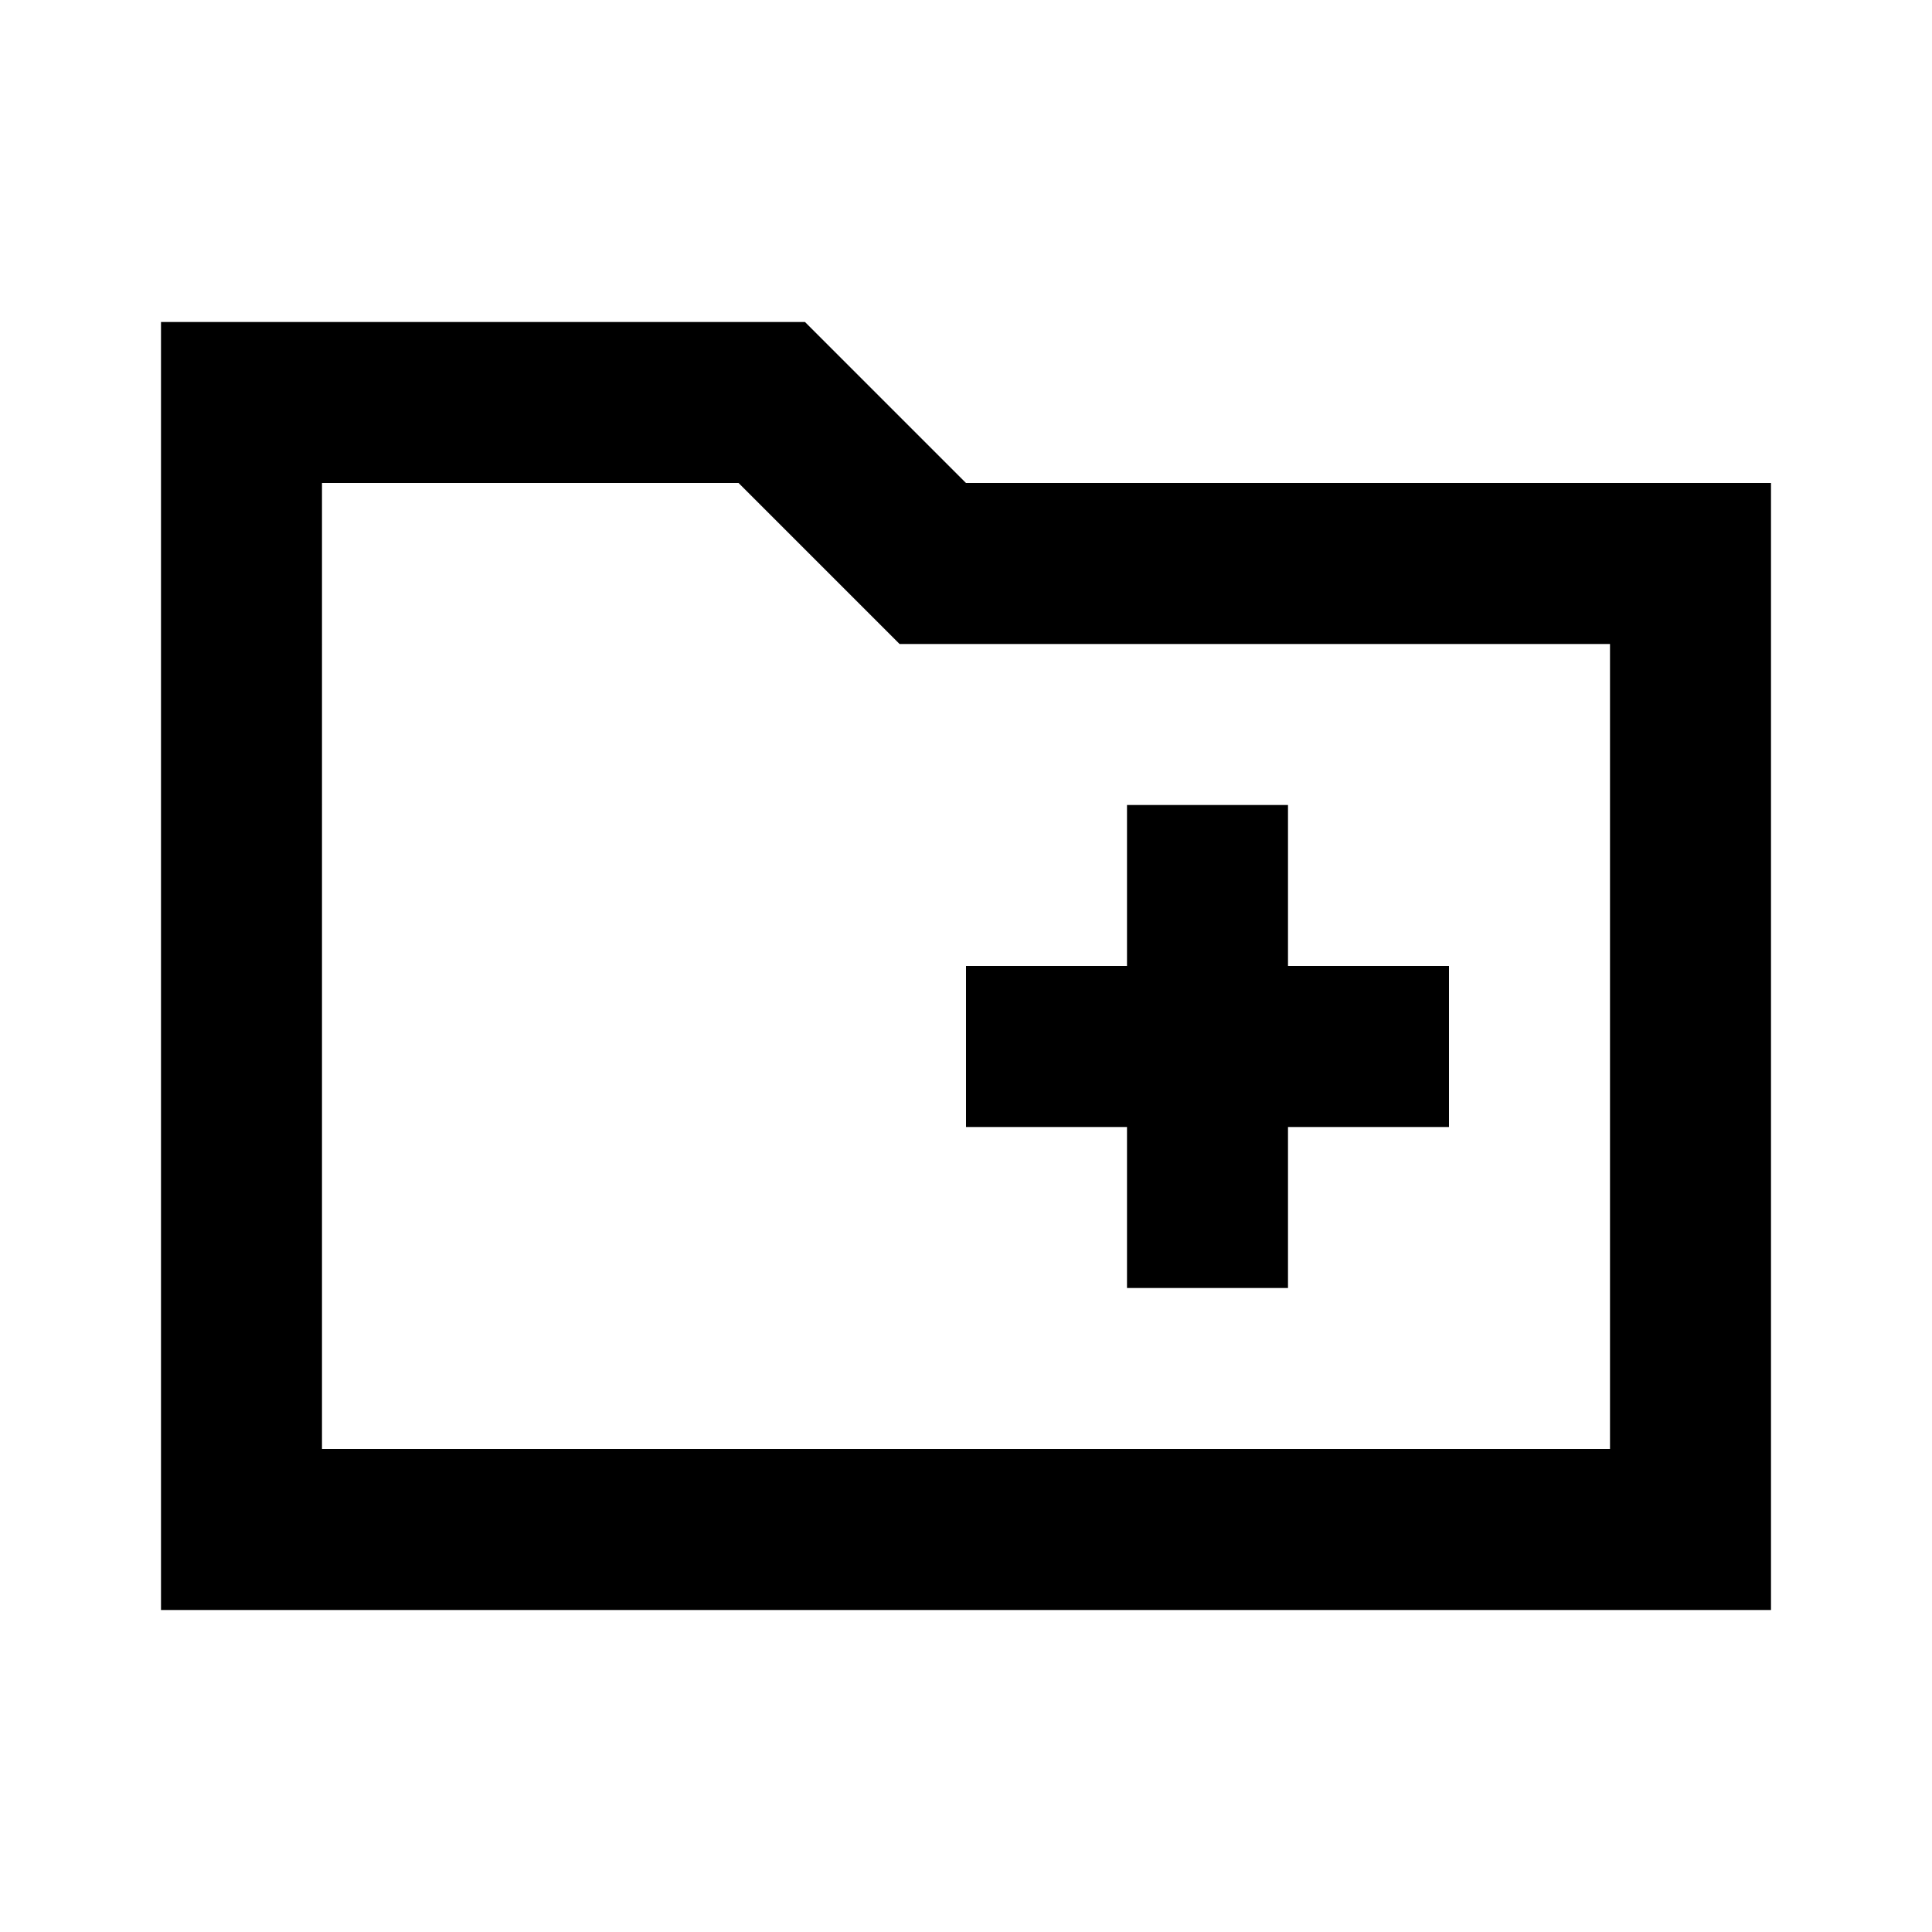
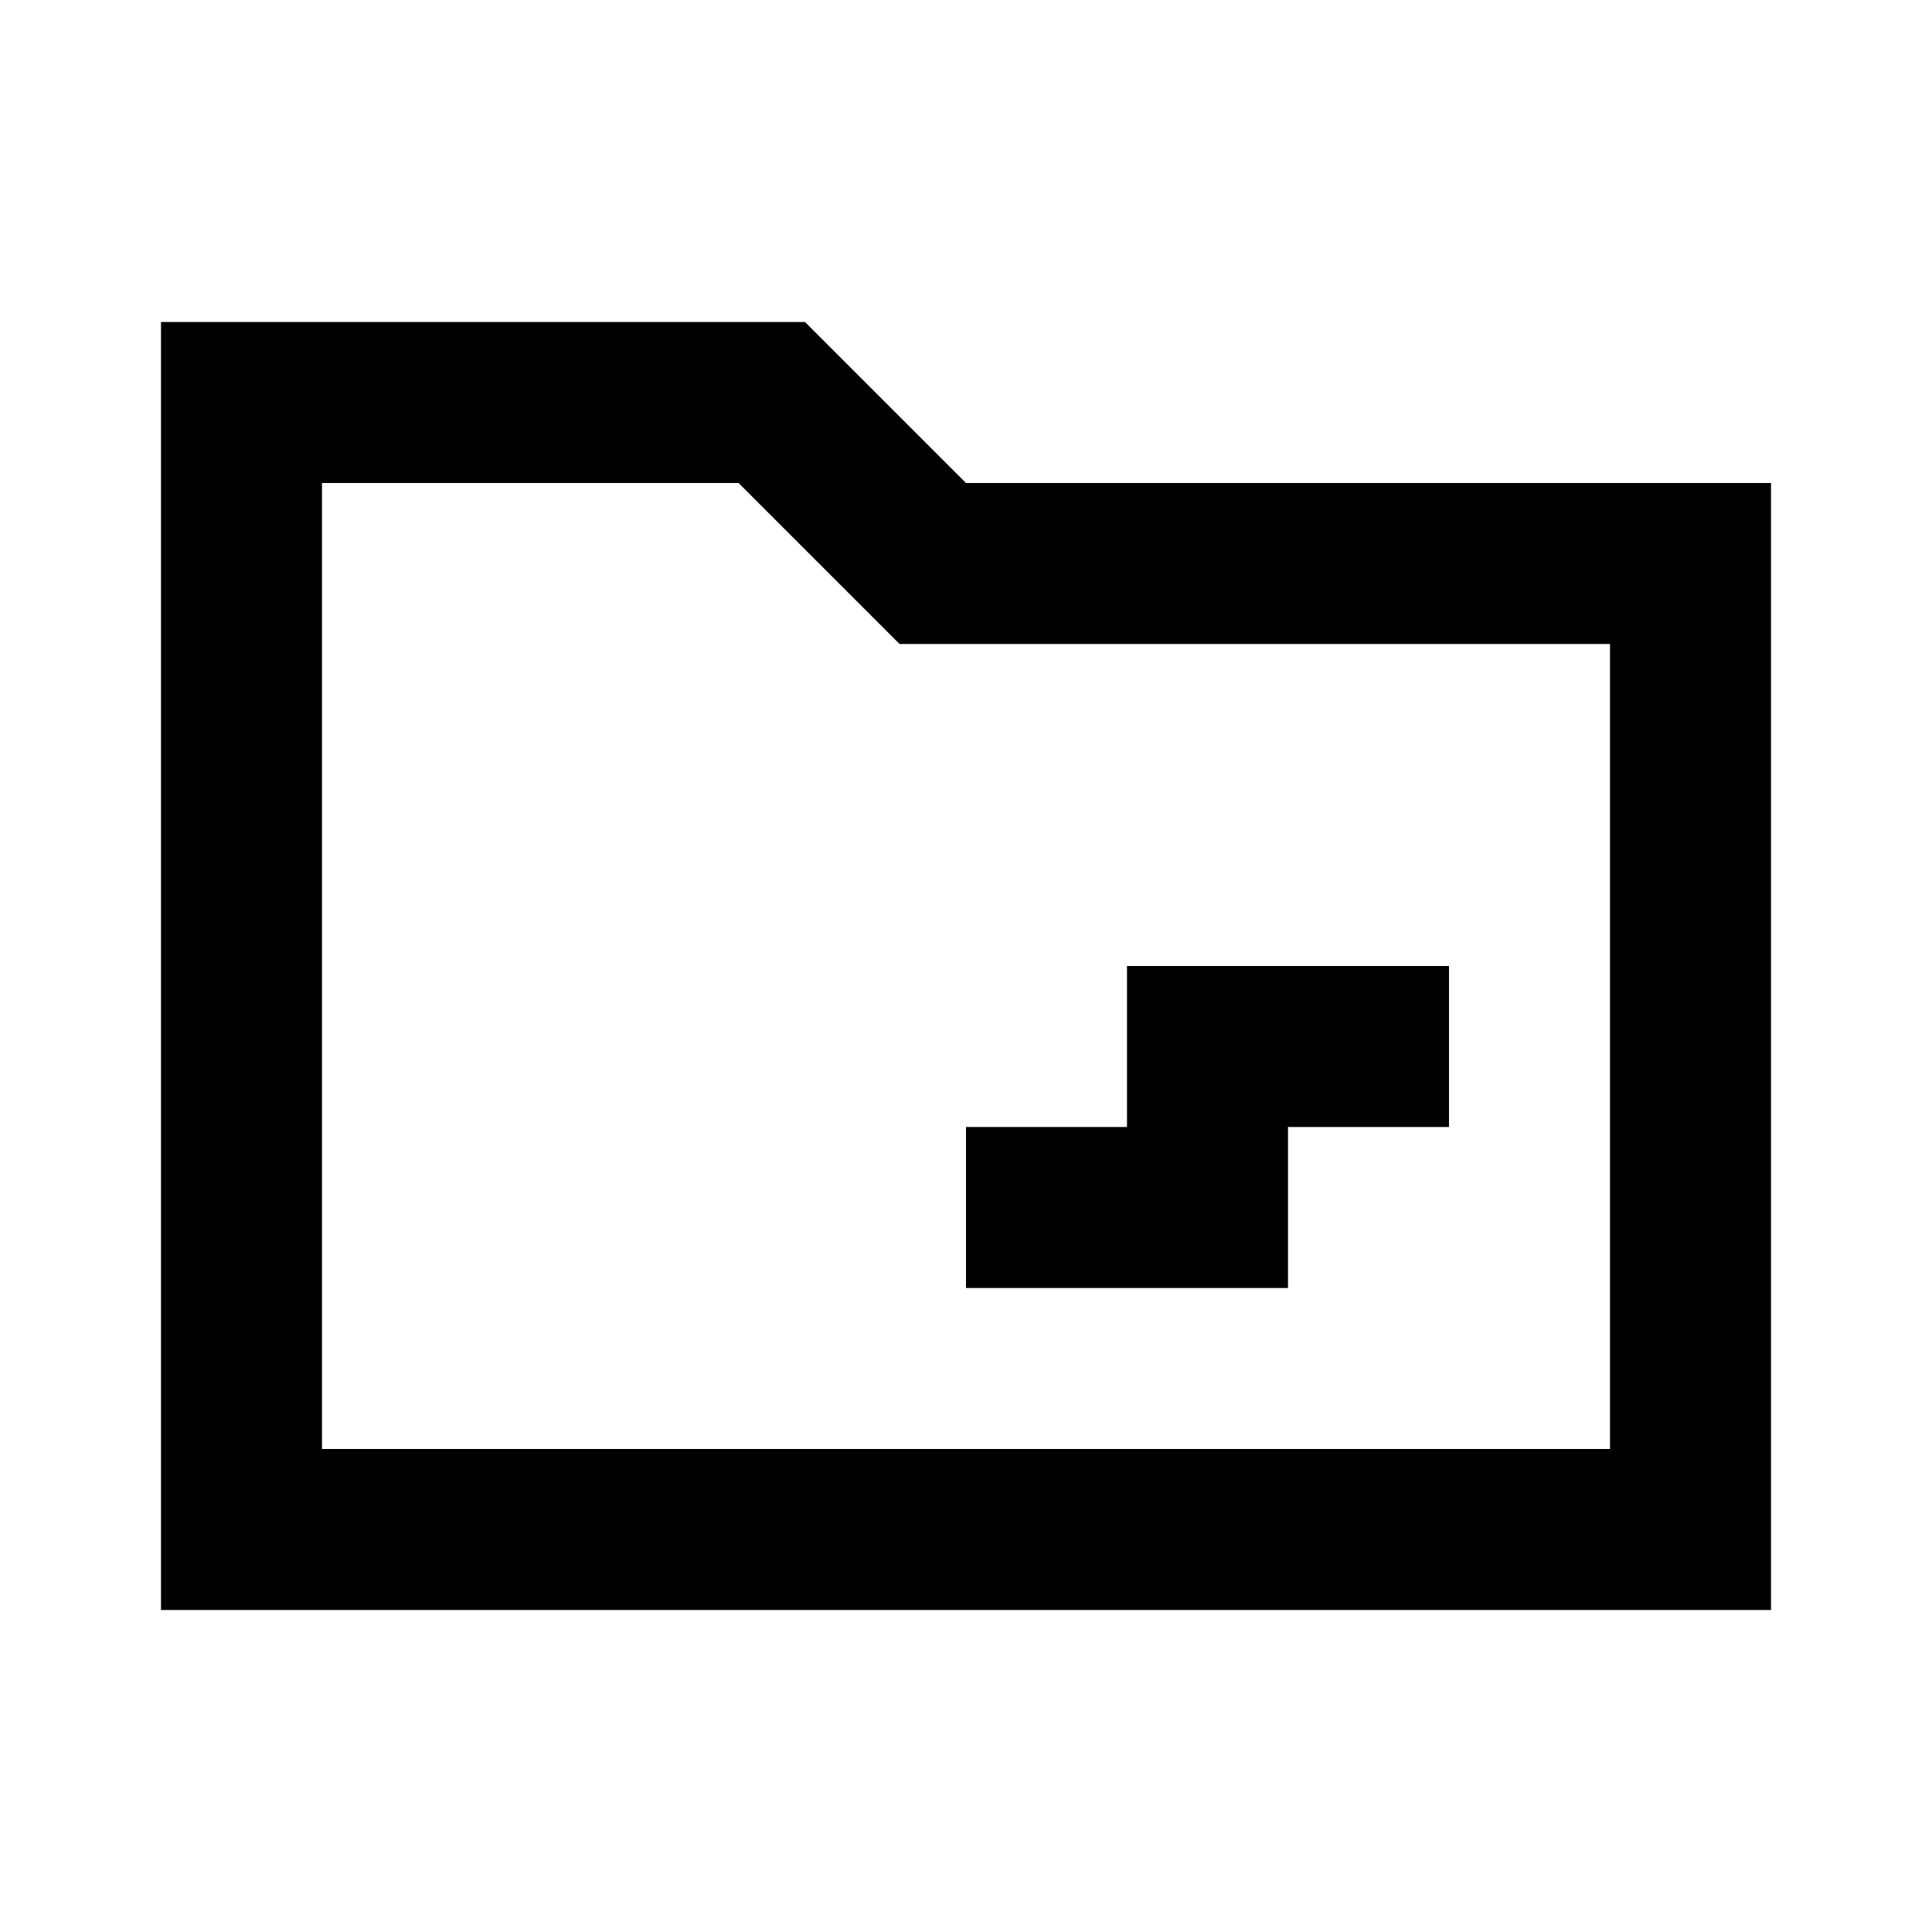
<svg xmlns="http://www.w3.org/2000/svg" width="800" height="800" viewBox="0 0 24 24">
-   <path fill="currentColor" d="M2 20V4h8l2 2h10v14zm2-2h16V8h-8.825l-2-2H4zm0 0V6zm10-2h2v-2h2v-2h-2v-2h-2v2h-2v2h2z" />
+   <path fill="currentColor" d="M2 20V4h8l2 2h10v14zm2-2h16V8h-8.825l-2-2H4zm0 0V6zm10-2h2v-2h2v-2h-2h-2v2h-2v2h2z" />
</svg>